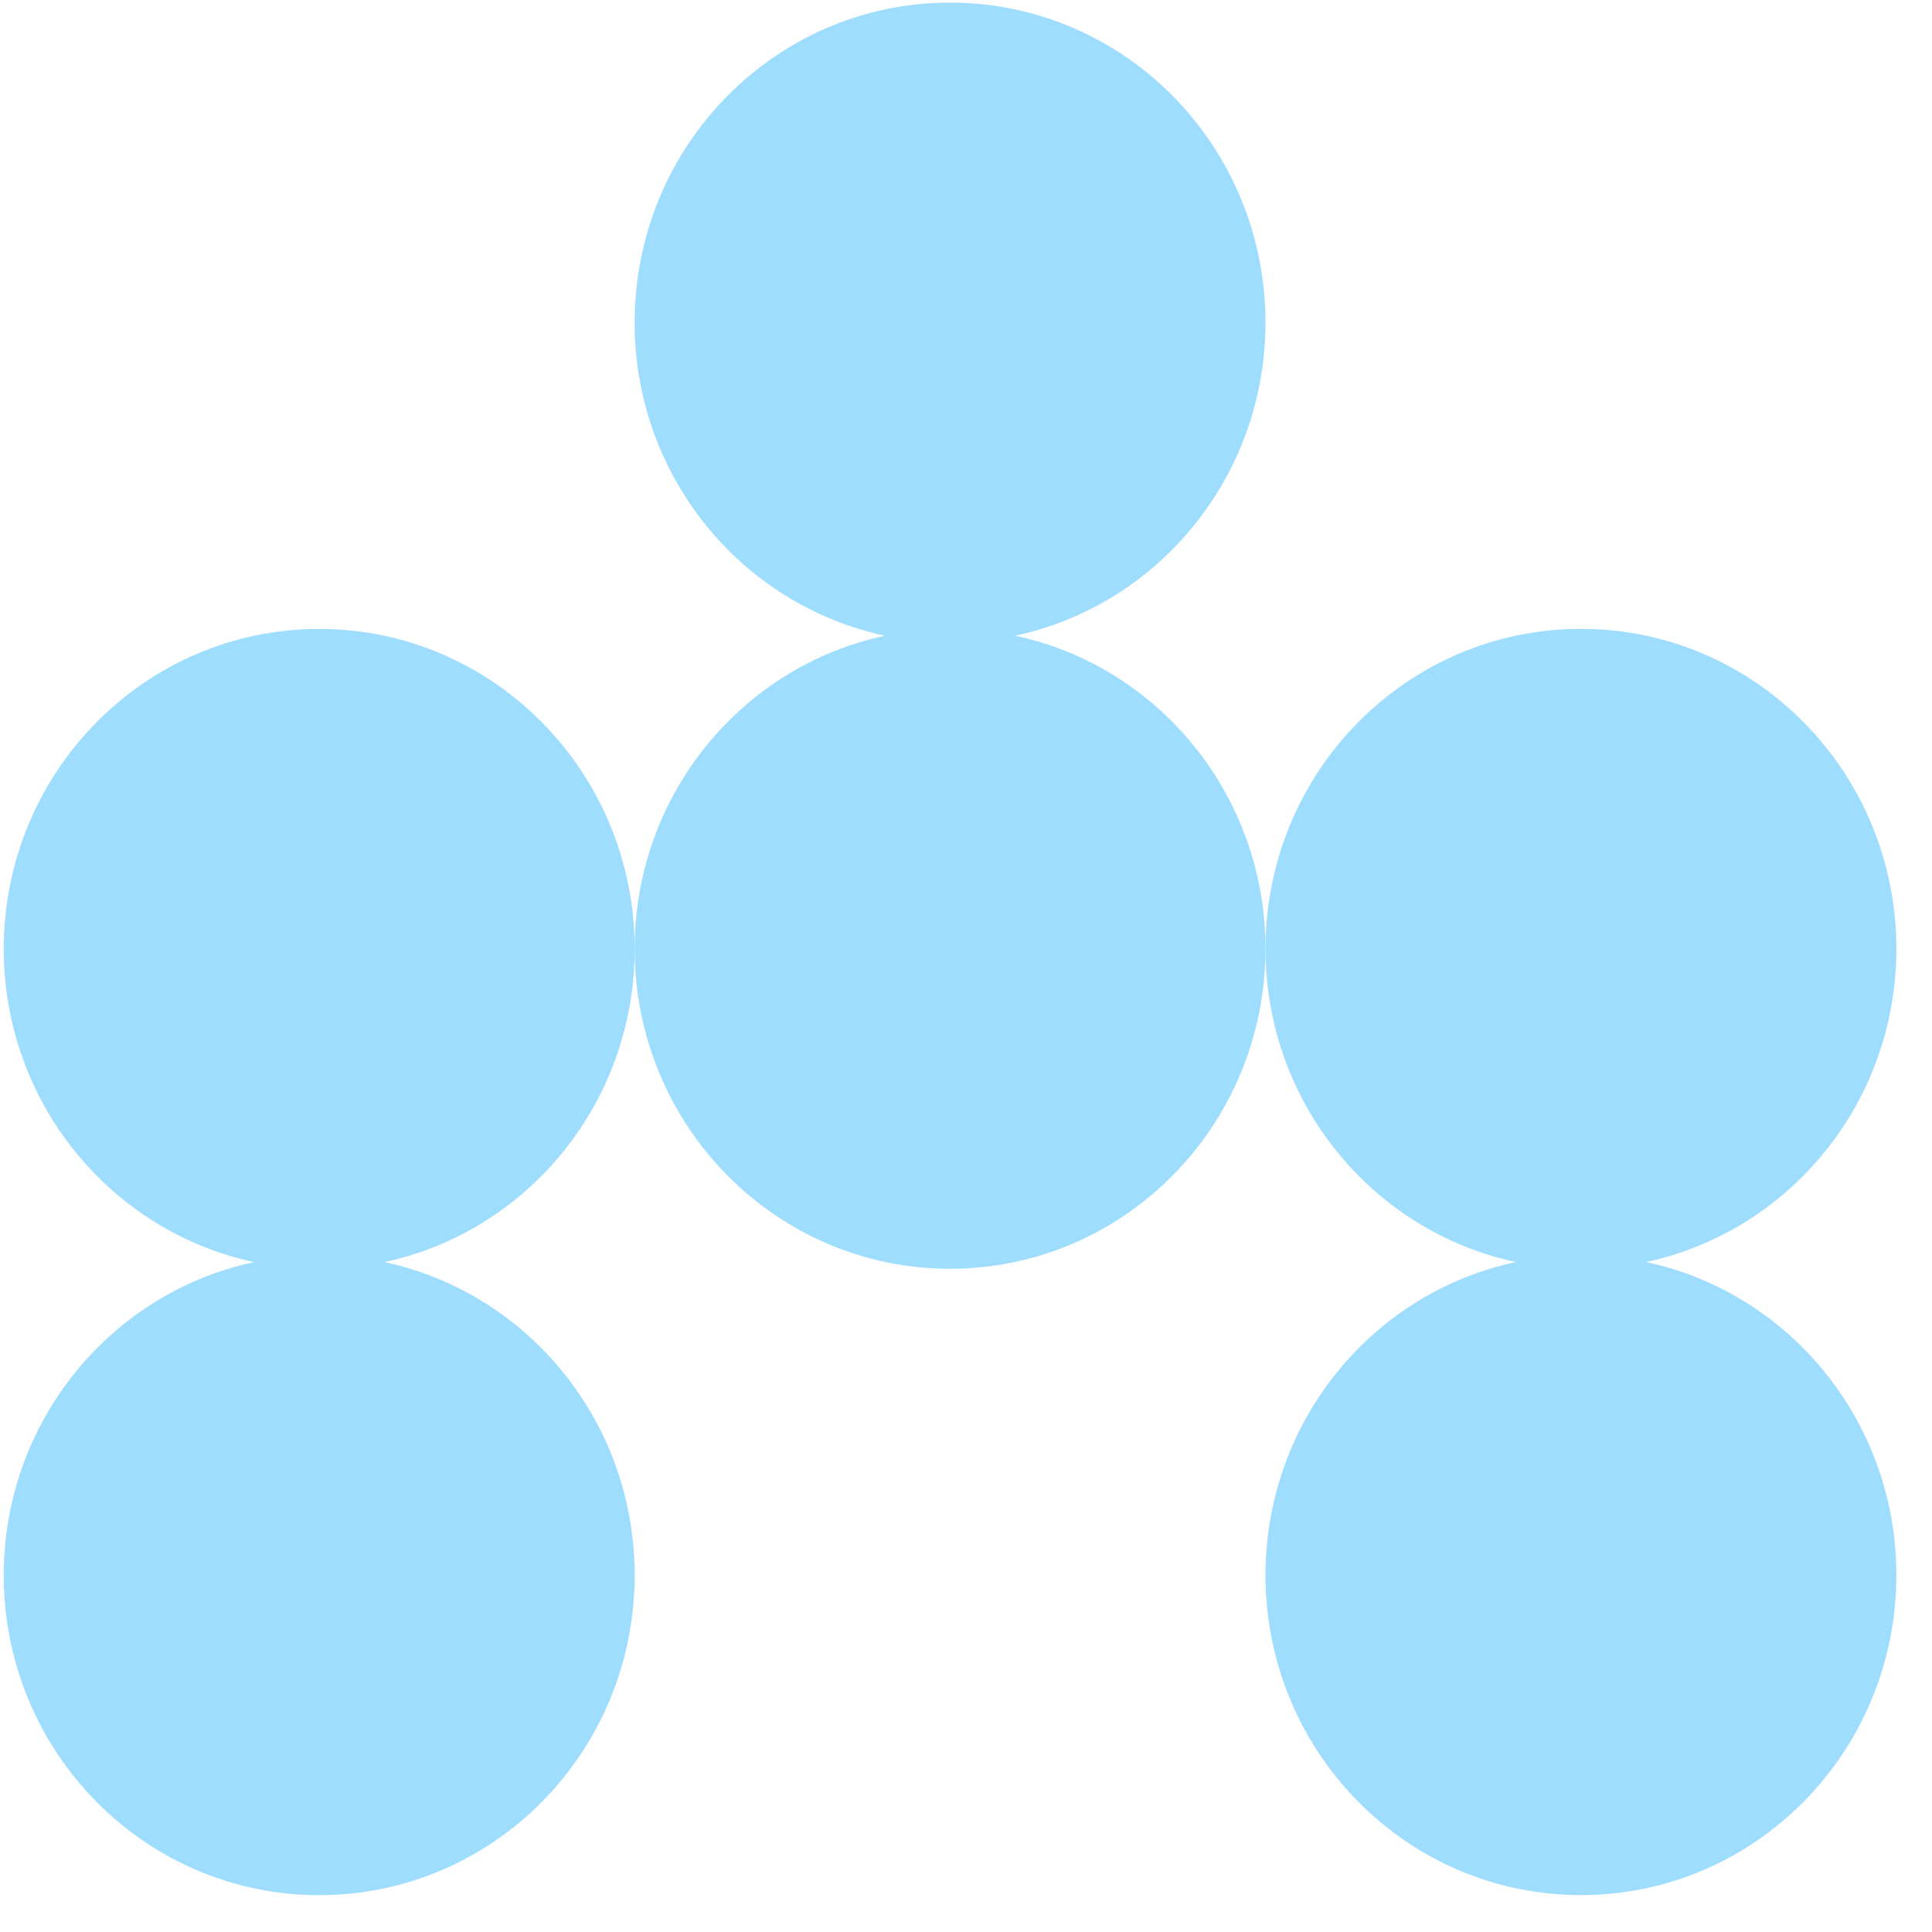
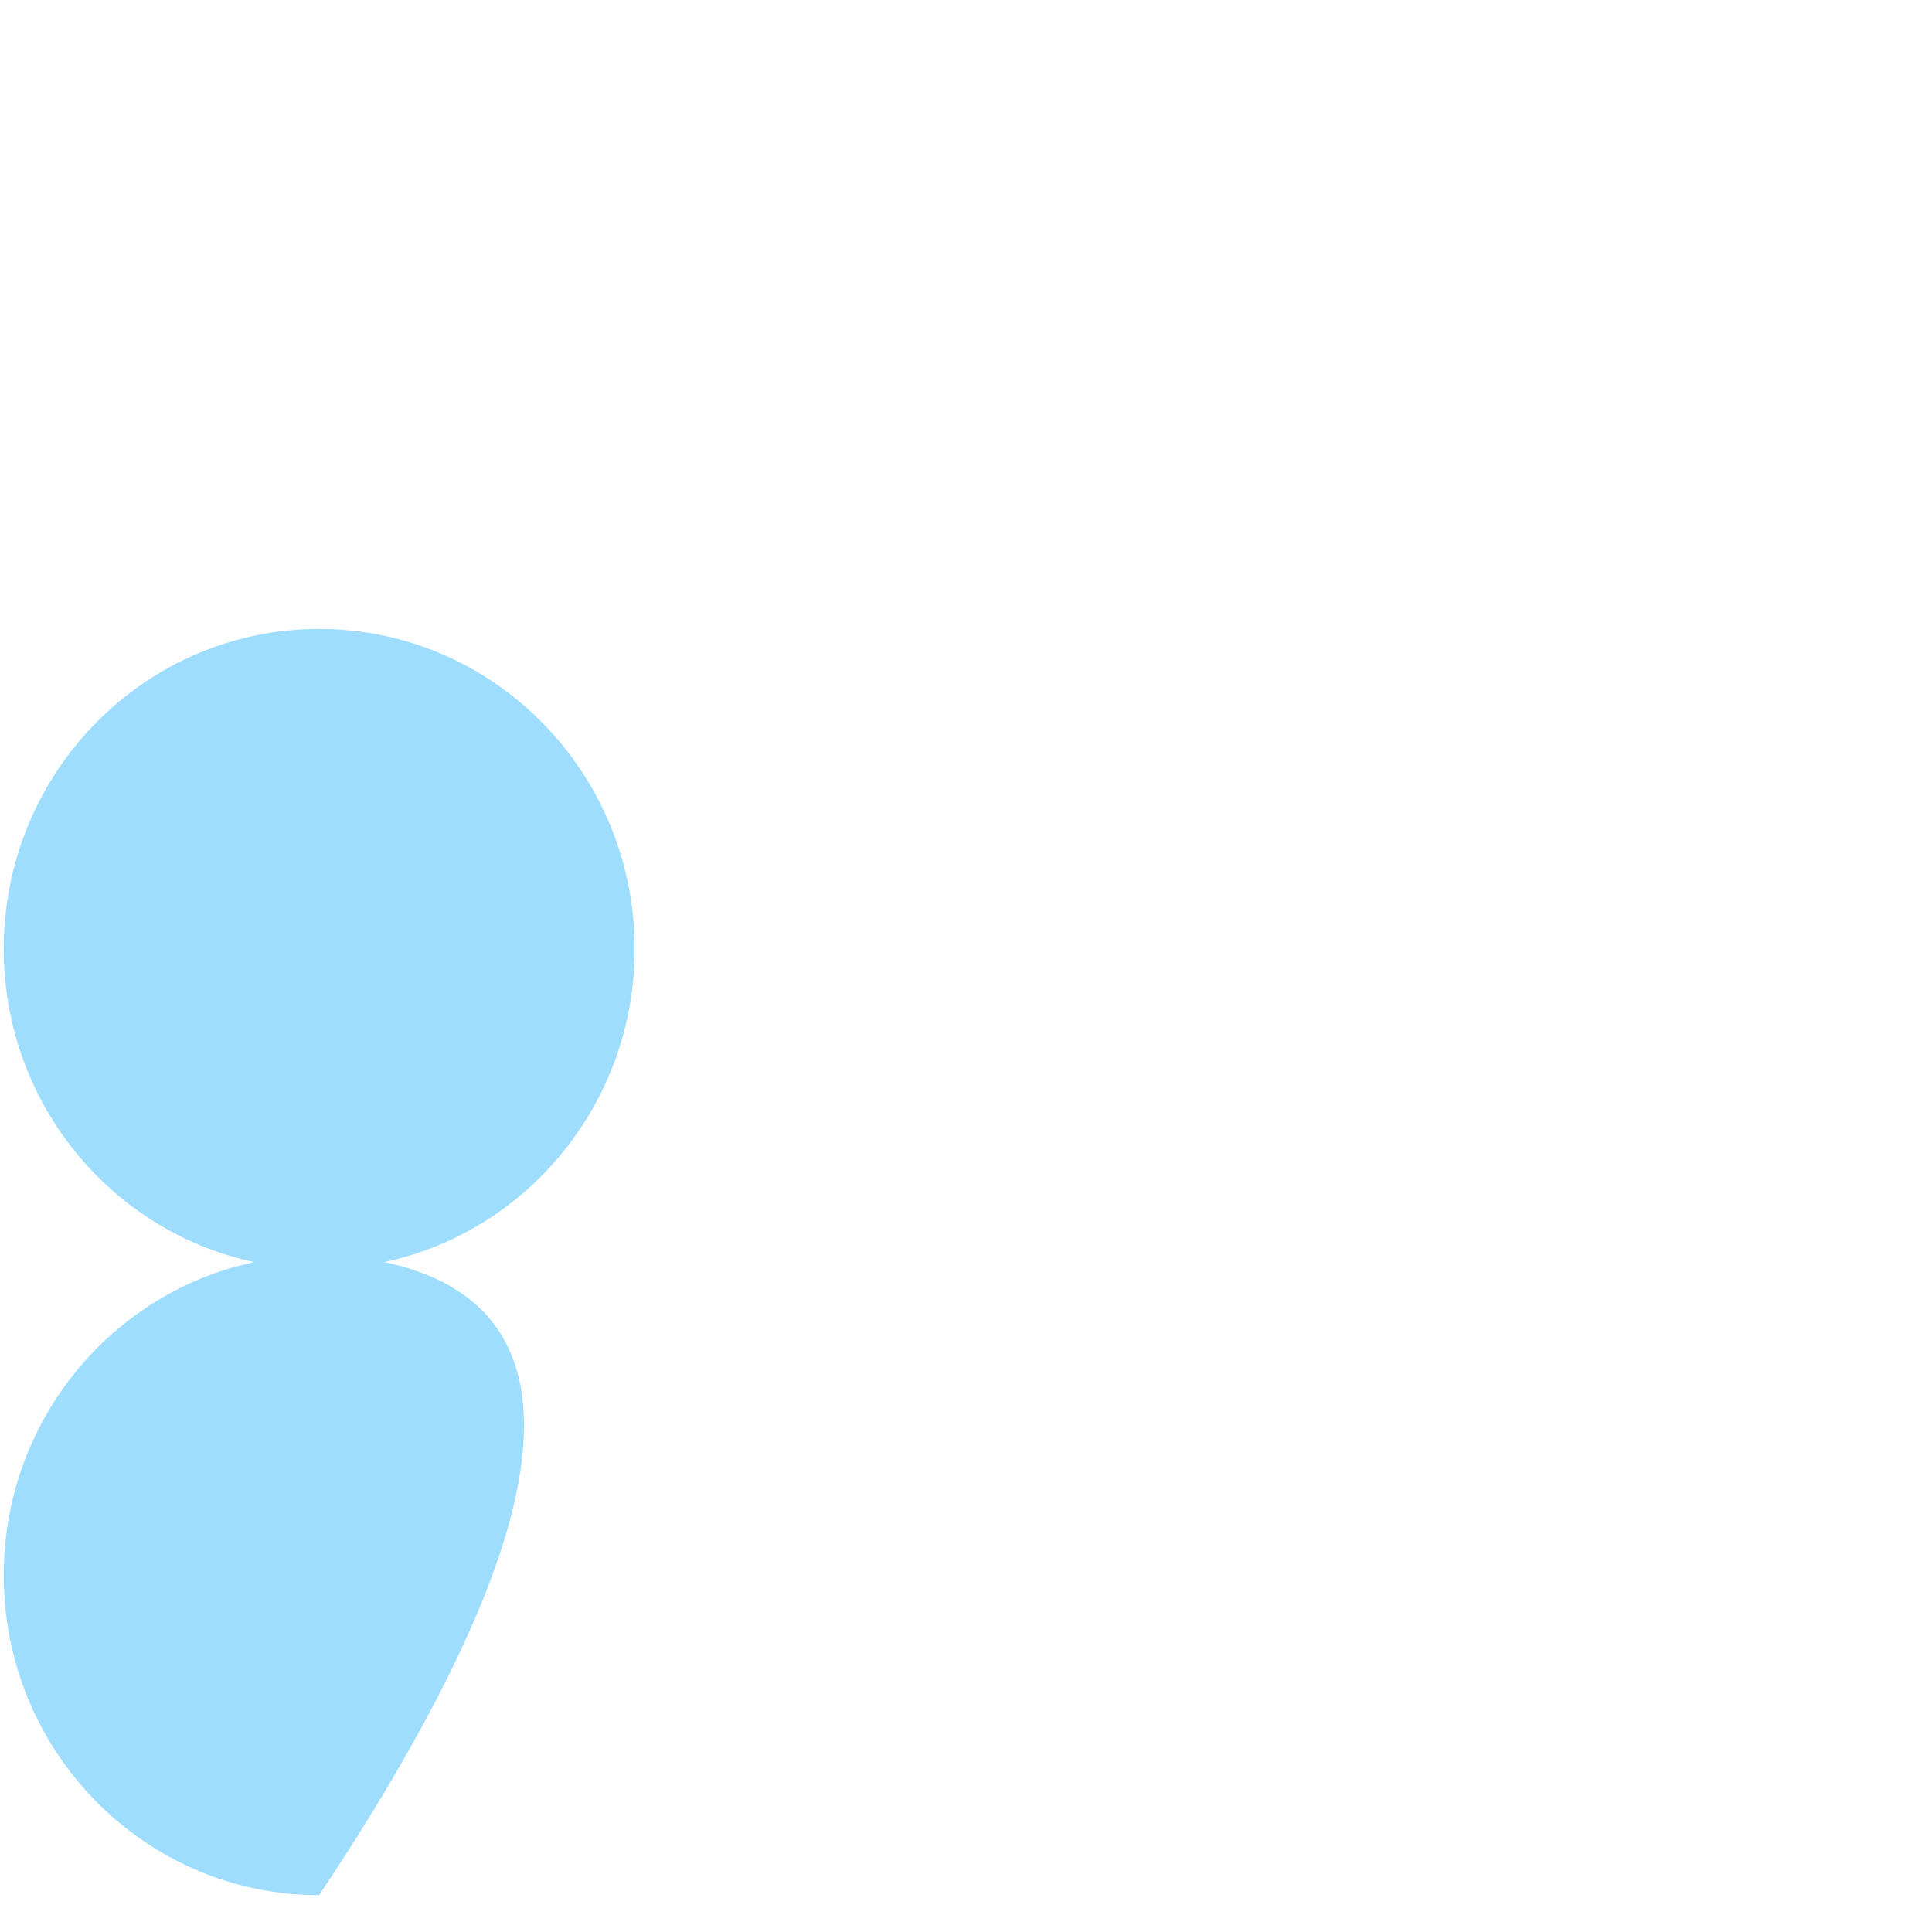
<svg xmlns="http://www.w3.org/2000/svg" width="49" height="49" viewBox="0 0 49 49" fill="none">
-   <path d="M8.095 15.951C3.676 15.951 0.095 19.585 0.095 24.066C0.095 27.975 2.819 31.236 6.446 32.01C2.819 32.78 0.095 36.044 0.095 39.951C0.095 44.434 3.676 48.066 8.095 48.066C12.515 48.066 16.096 44.434 16.096 39.951C16.096 36.041 13.372 32.78 9.745 32.01C13.372 31.239 16.096 27.975 16.096 24.066C16.096 19.585 12.513 15.951 8.095 15.951Z" fill="#9fddff" />
-   <path d="M25.745 16.123C29.372 15.352 32.095 12.088 32.095 8.182C32.095 3.698 28.515 0.066 24.095 0.066C19.676 0.066 16.096 3.698 16.096 8.182C16.096 12.091 18.819 15.352 22.446 16.123C18.819 16.893 16.096 20.157 16.096 24.064C16.096 28.547 19.678 32.179 24.095 32.179C28.513 32.179 32.095 28.545 32.095 24.064C32.095 20.157 29.372 16.893 25.745 16.123Z" fill="#9fddff" />
-   <path d="M41.745 32.008C45.372 31.237 48.096 27.973 48.096 24.064C48.096 19.583 44.515 15.949 40.096 15.949C35.676 15.949 32.096 19.583 32.096 24.064C32.096 27.973 34.819 31.235 38.446 32.008C34.819 32.778 32.096 36.042 32.096 39.949C32.096 44.432 35.678 48.064 40.096 48.064C44.513 48.064 48.096 44.432 48.096 39.949C48.096 36.04 45.372 32.778 41.745 32.008Z" fill="#9fddff" />
+   <path d="M8.095 15.951C3.676 15.951 0.095 19.585 0.095 24.066C0.095 27.975 2.819 31.236 6.446 32.01C2.819 32.78 0.095 36.044 0.095 39.951C0.095 44.434 3.676 48.066 8.095 48.066C16.096 36.041 13.372 32.78 9.745 32.01C13.372 31.239 16.096 27.975 16.096 24.066C16.096 19.585 12.513 15.951 8.095 15.951Z" fill="#9fddff" />
</svg>